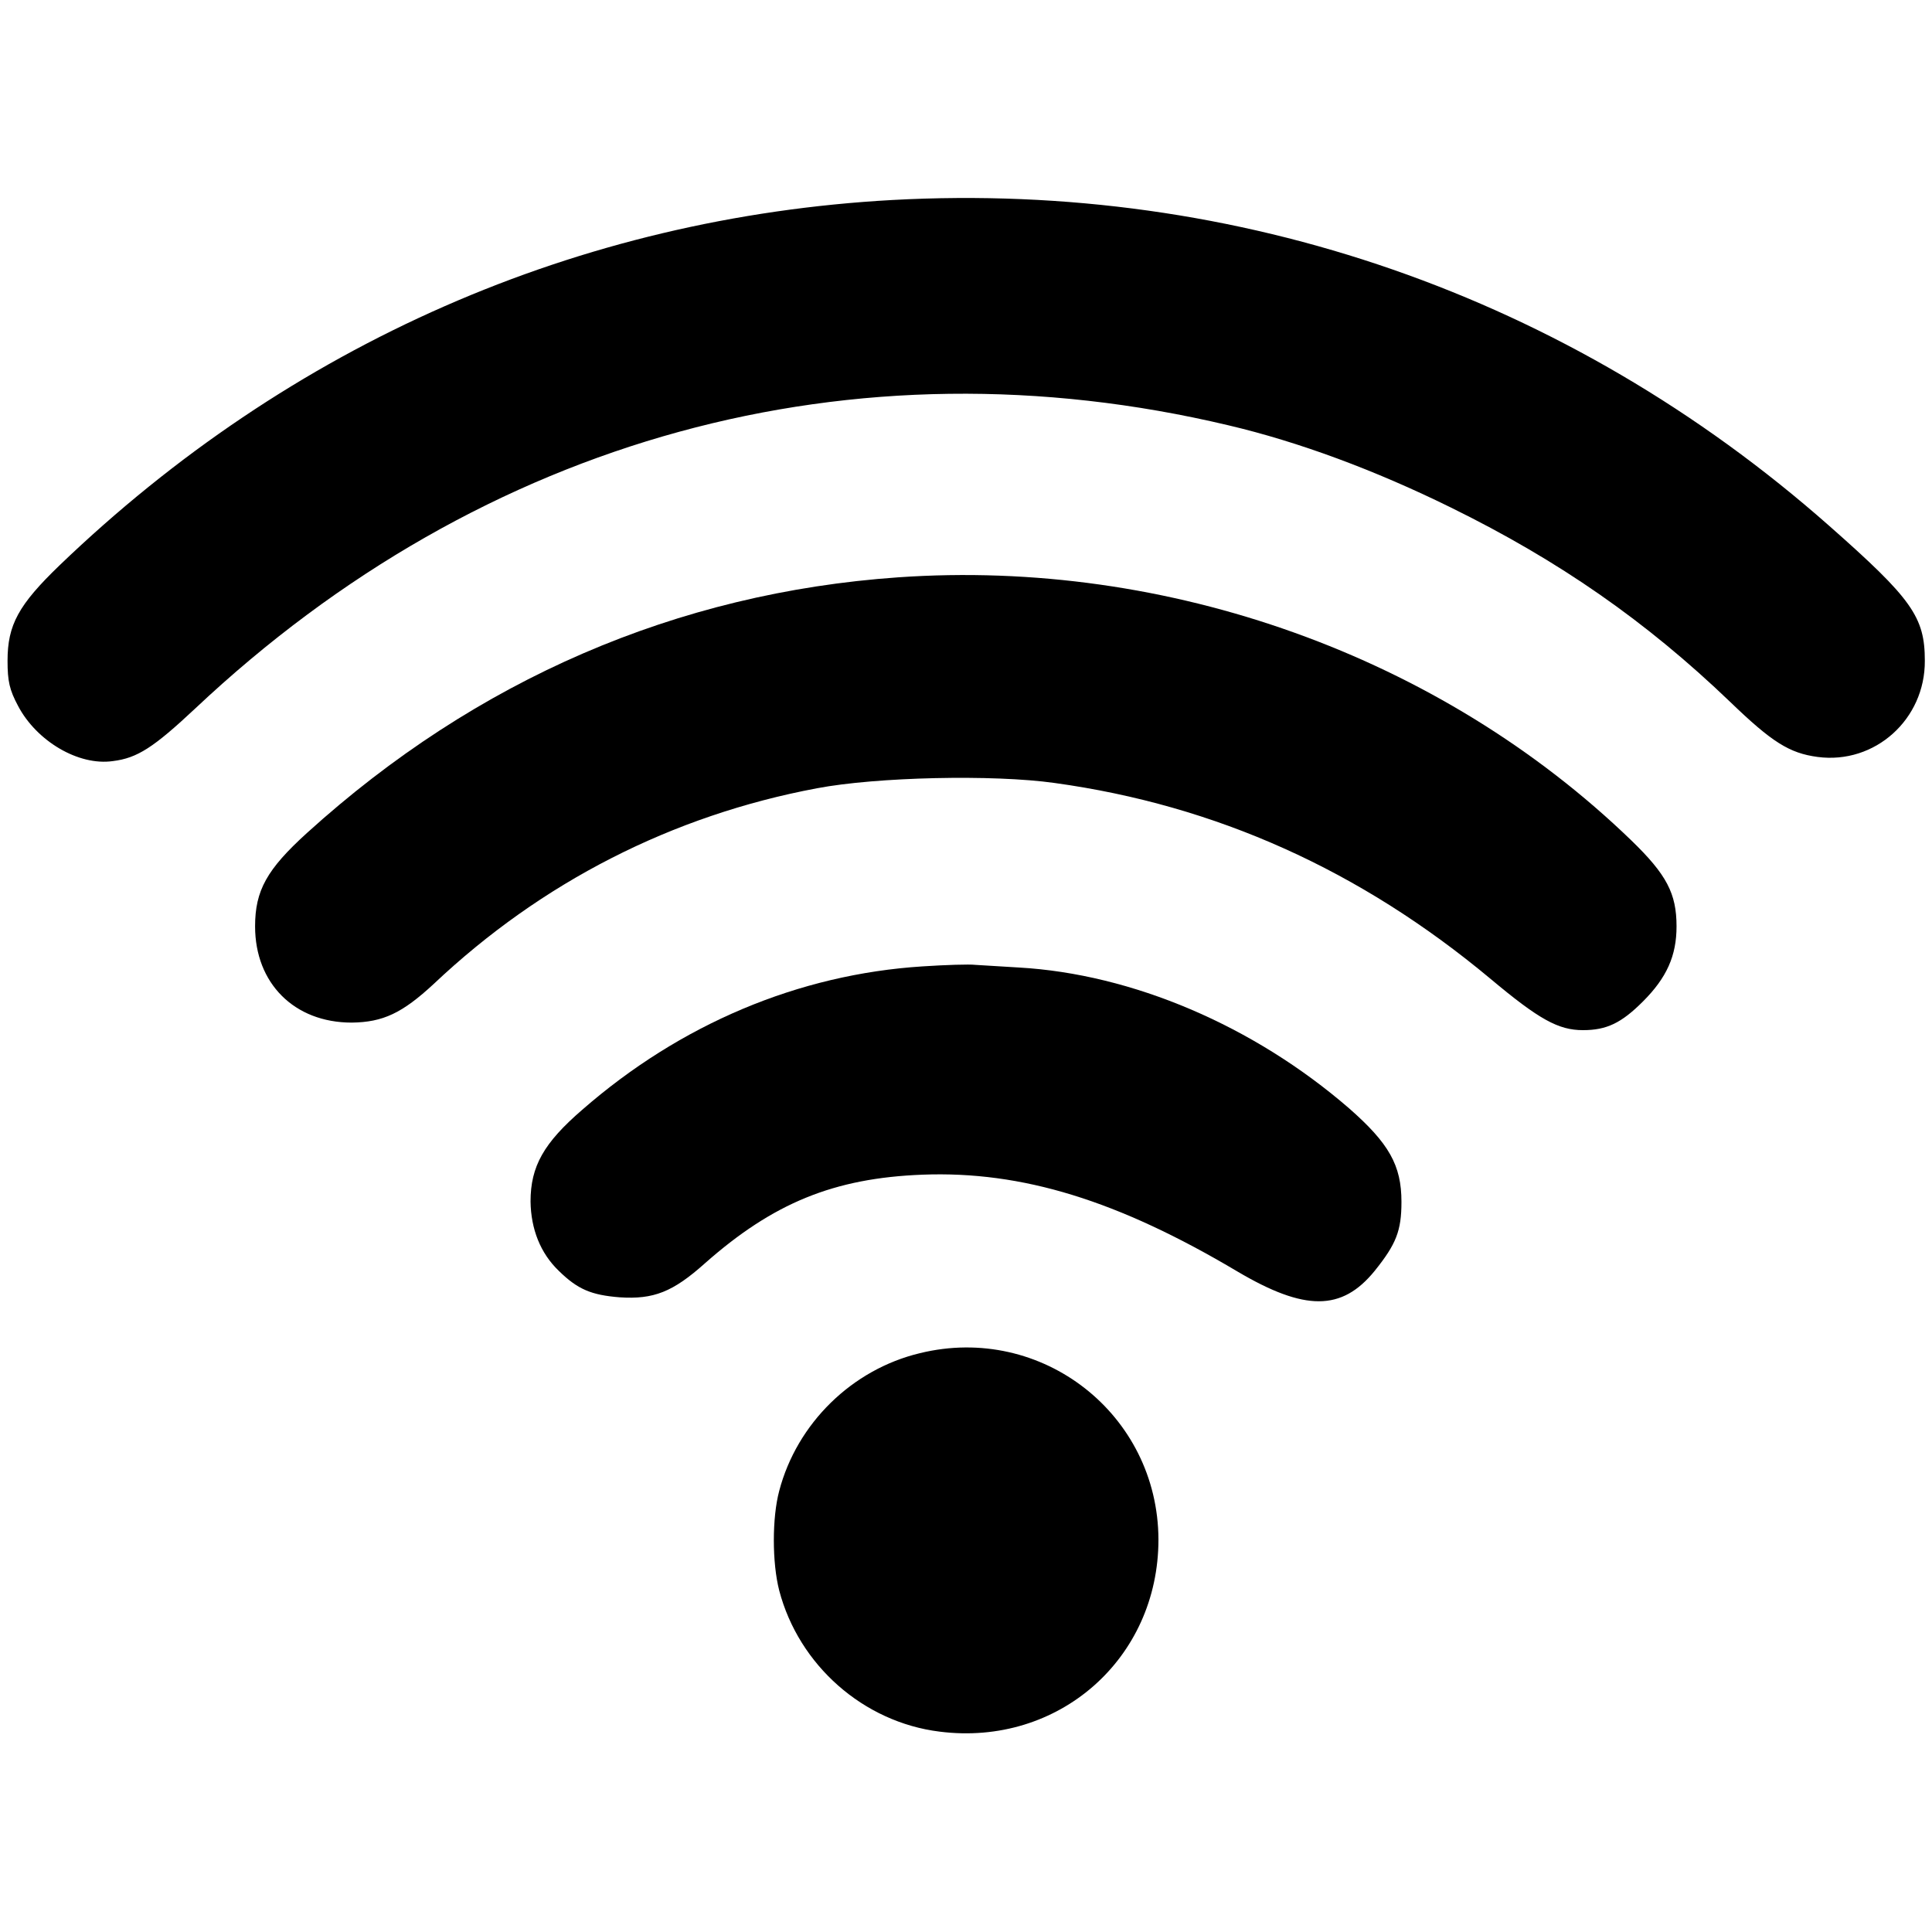
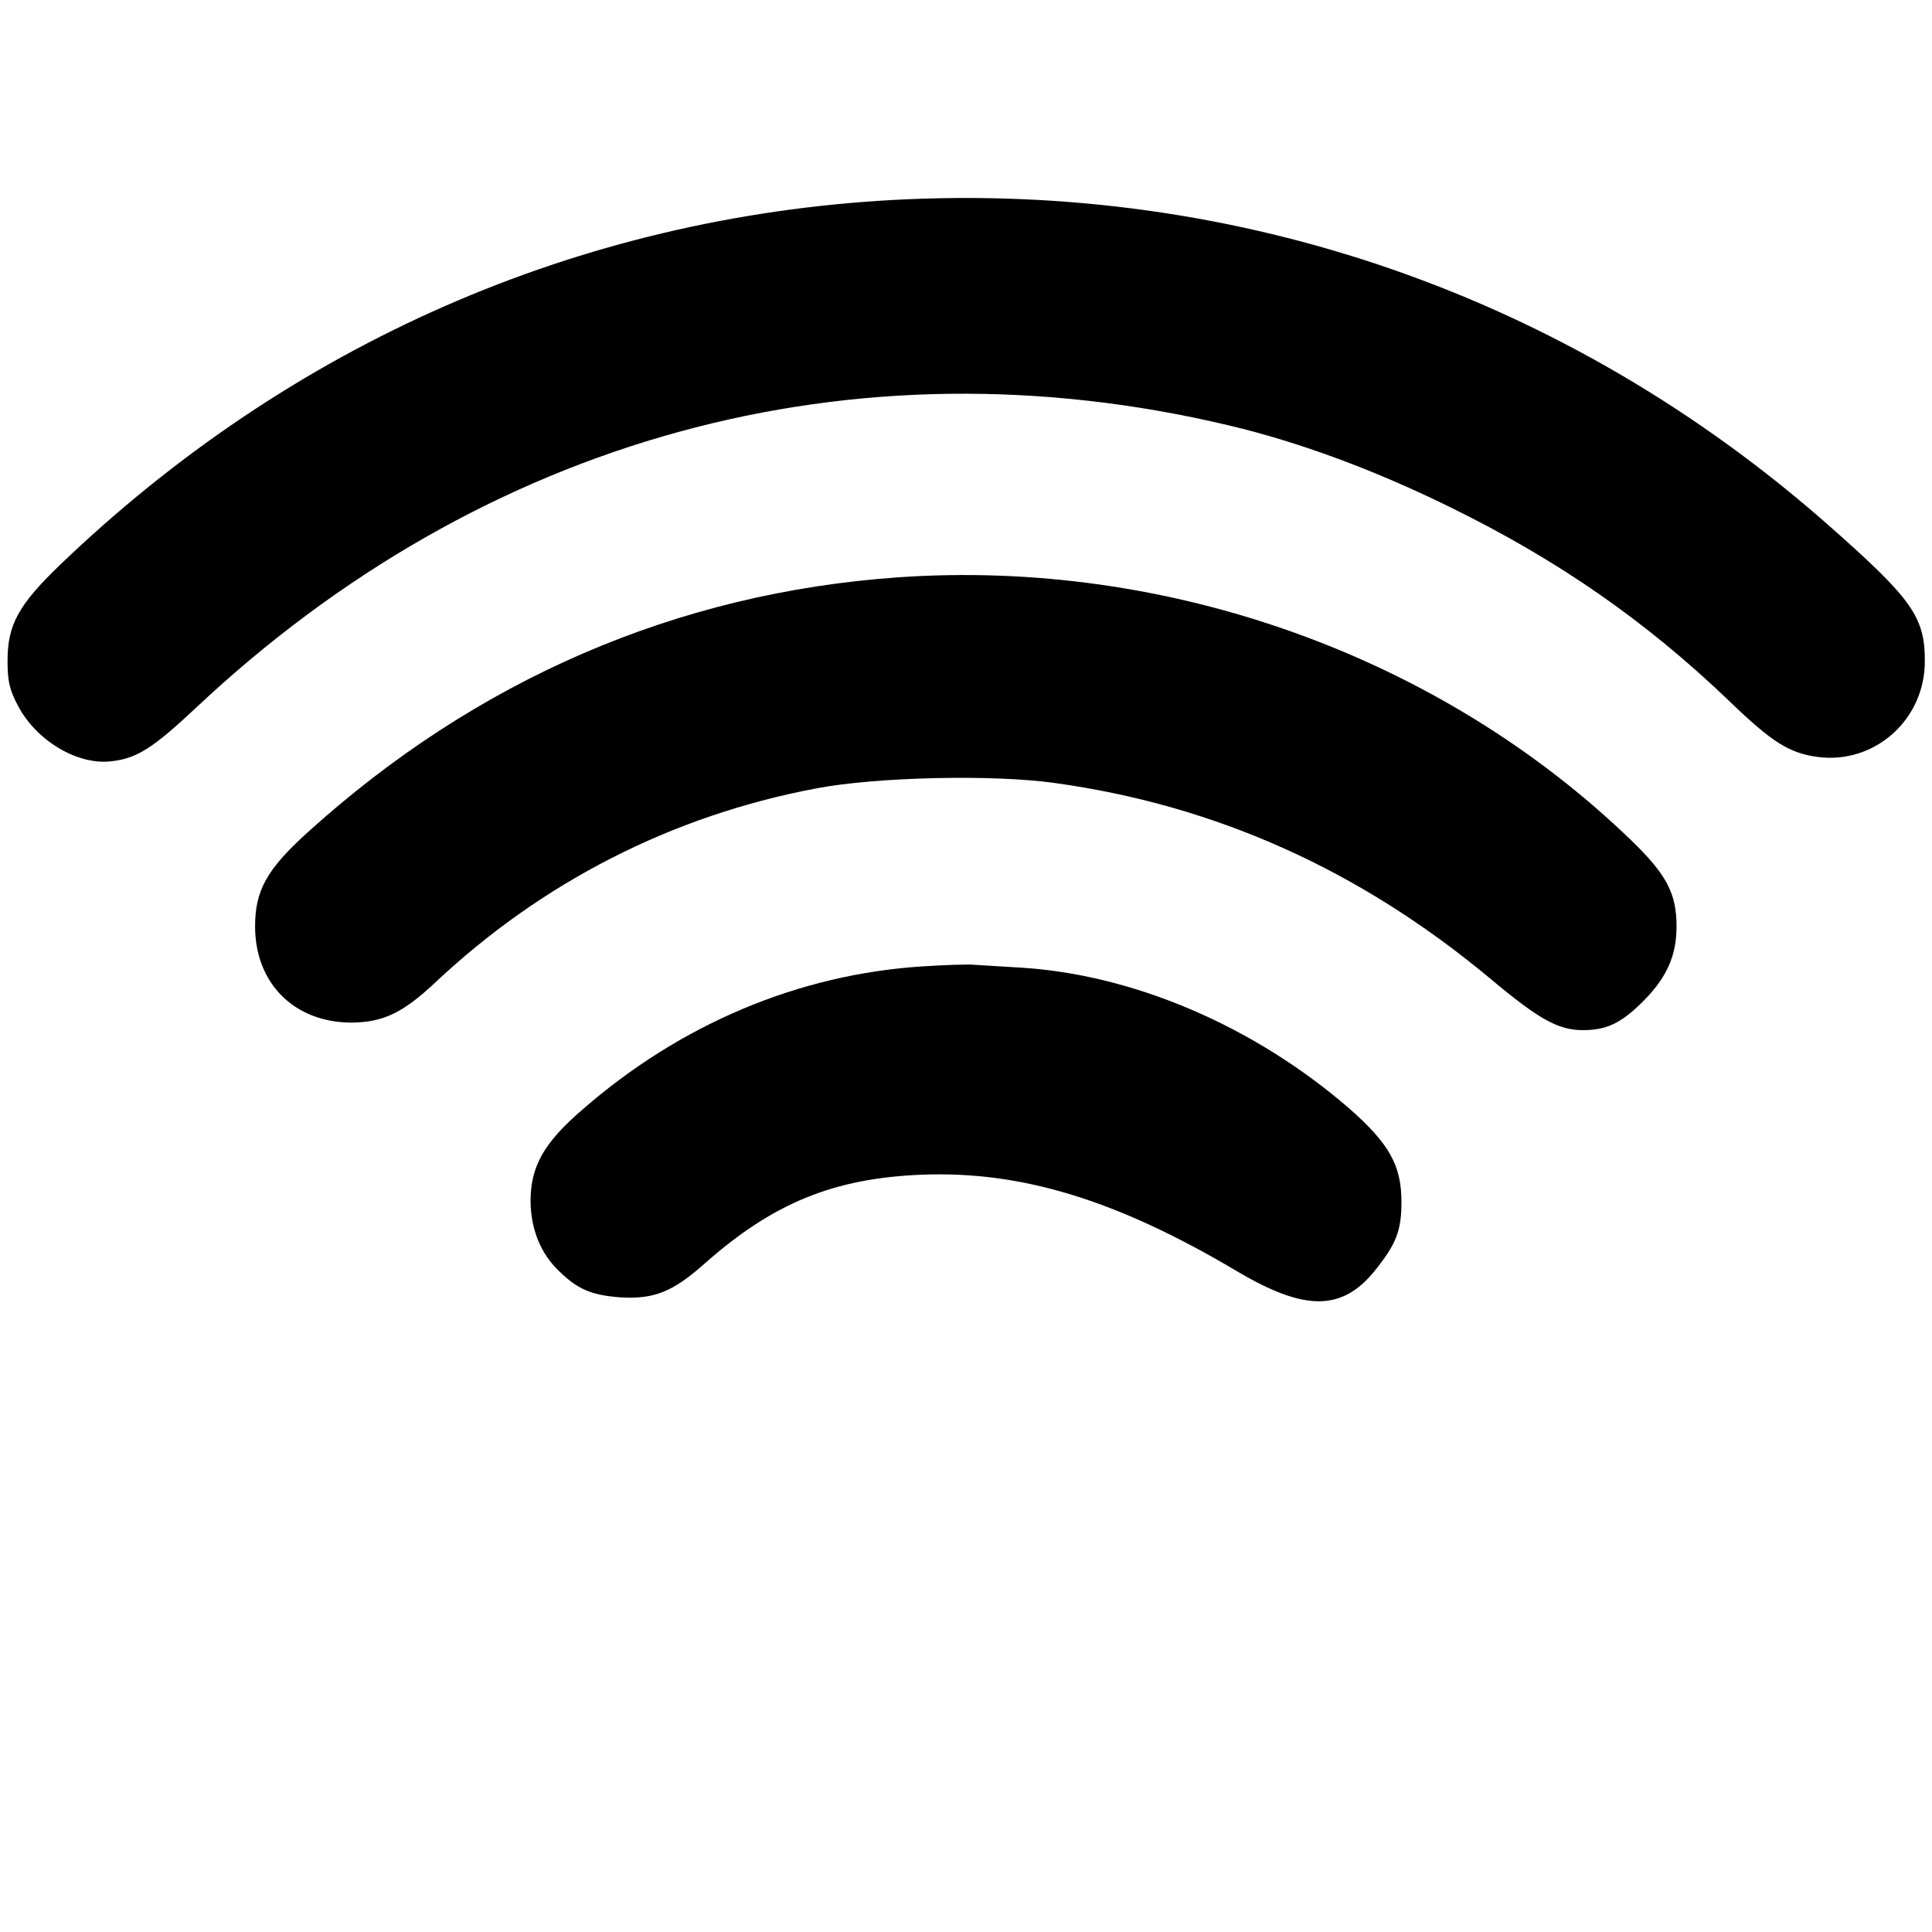
<svg xmlns="http://www.w3.org/2000/svg" version="1.0" width="512pt" height="512pt" viewBox="0 0 512 512" preserveAspectRatio="xMidYMid meet">
  <g transform="translate(0,512) scale(0.1,-0.1)" fill="#000000" stroke="none">
    <path d="M2365 4590 c-832 -46 -1597 -382 -2207 -968 -109 -105 -138 -158 -138 -253 0 -54 5 -77 28 -120 49 -93 160 -159 251 -146 65 8 108 36 219 140 763 718 1743 986 2737 750 187 -44 389 -119 590 -218 287 -141 518 -302 740 -515 111 -107 157 -136 232 -146 152 -20 285 100 284 255 0 116 -34 164 -254 358 -690 609 -1565 913 -2482 863z" />
    <path d="M2380 3590 c-586 -41 -1118 -271 -1566 -677 -107 -97 -138 -153 -138 -248 0 -151 104 -255 256 -255 83 1 134 25 218 103 285 269 631 446 1015 518 158 30 467 37 630 14 427 -59 810 -231 1155 -519 129 -108 180 -136 245 -136 63 0 102 19 159 76 63 63 89 121 89 199 0 87 -26 137 -120 228 -505 488 -1227 747 -1943 697z" />
-     <path d="M2445 2559 c-329 -21 -642 -153 -902 -380 -102 -88 -137 -150 -137 -243 1 -73 26 -137 75 -184 50 -49 86 -64 161 -70 90 -6 141 14 226 90 181 160 342 226 577 235 264 10 517 -68 835 -257 178 -105 276 -105 363 2 57 71 71 106 71 183 0 97 -33 155 -139 248 -253 219 -575 356 -875 373 -47 3 -98 6 -115 7 -16 2 -79 0 -140 -4z" />
-     <path d="M2438 1534 c-180 -43 -326 -186 -373 -365 -19 -71 -19 -190 0 -264 52 -198 223 -349 425 -374 315 -40 580 193 580 509 -1 332 -309 573 -632 494z" />
+     <path d="M2445 2559 c-329 -21 -642 -153 -902 -380 -102 -88 -137 -150 -137 -243 1 -73 26 -137 75 -184 50 -49 86 -64 161 -70 90 -6 141 14 226 90 181 160 342 226 577 235 264 10 517 -68 835 -257 178 -105 276 -105 363 2 57 71 71 106 71 183 0 97 -33 155 -139 248 -253 219 -575 356 -875 373 -47 3 -98 6 -115 7 -16 2 -79 0 -140 -4" />
  </g>
</svg>